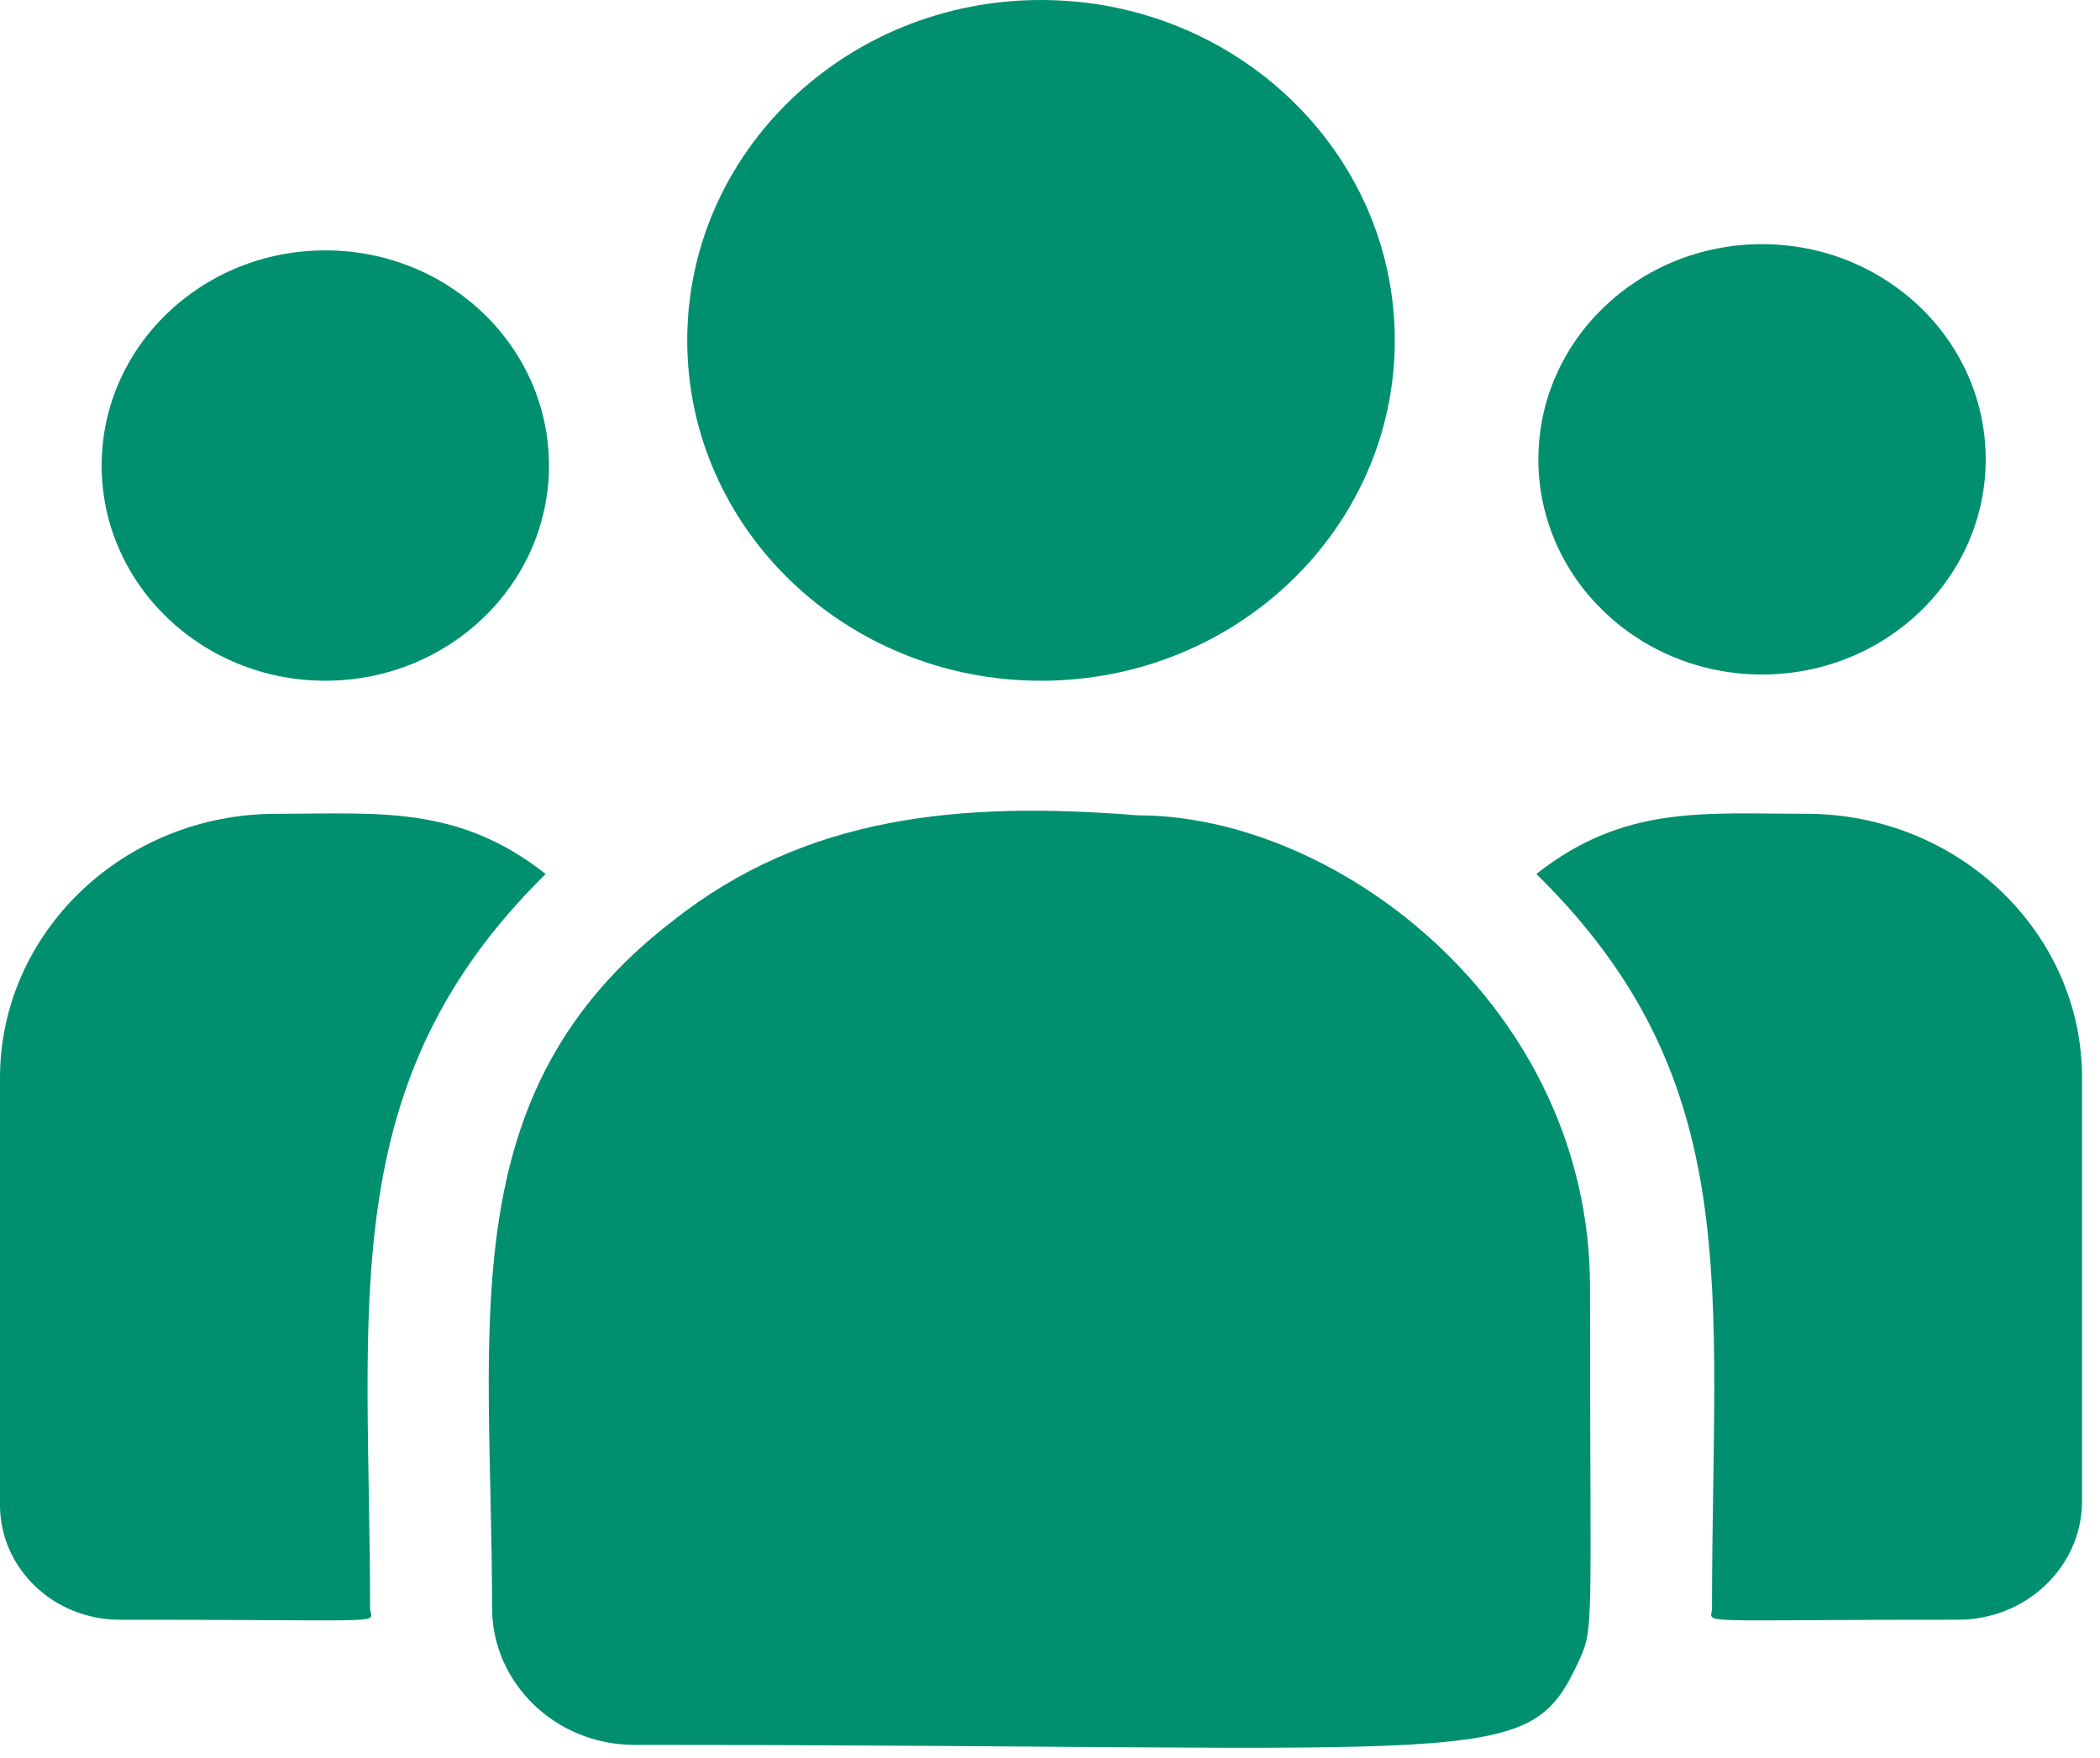
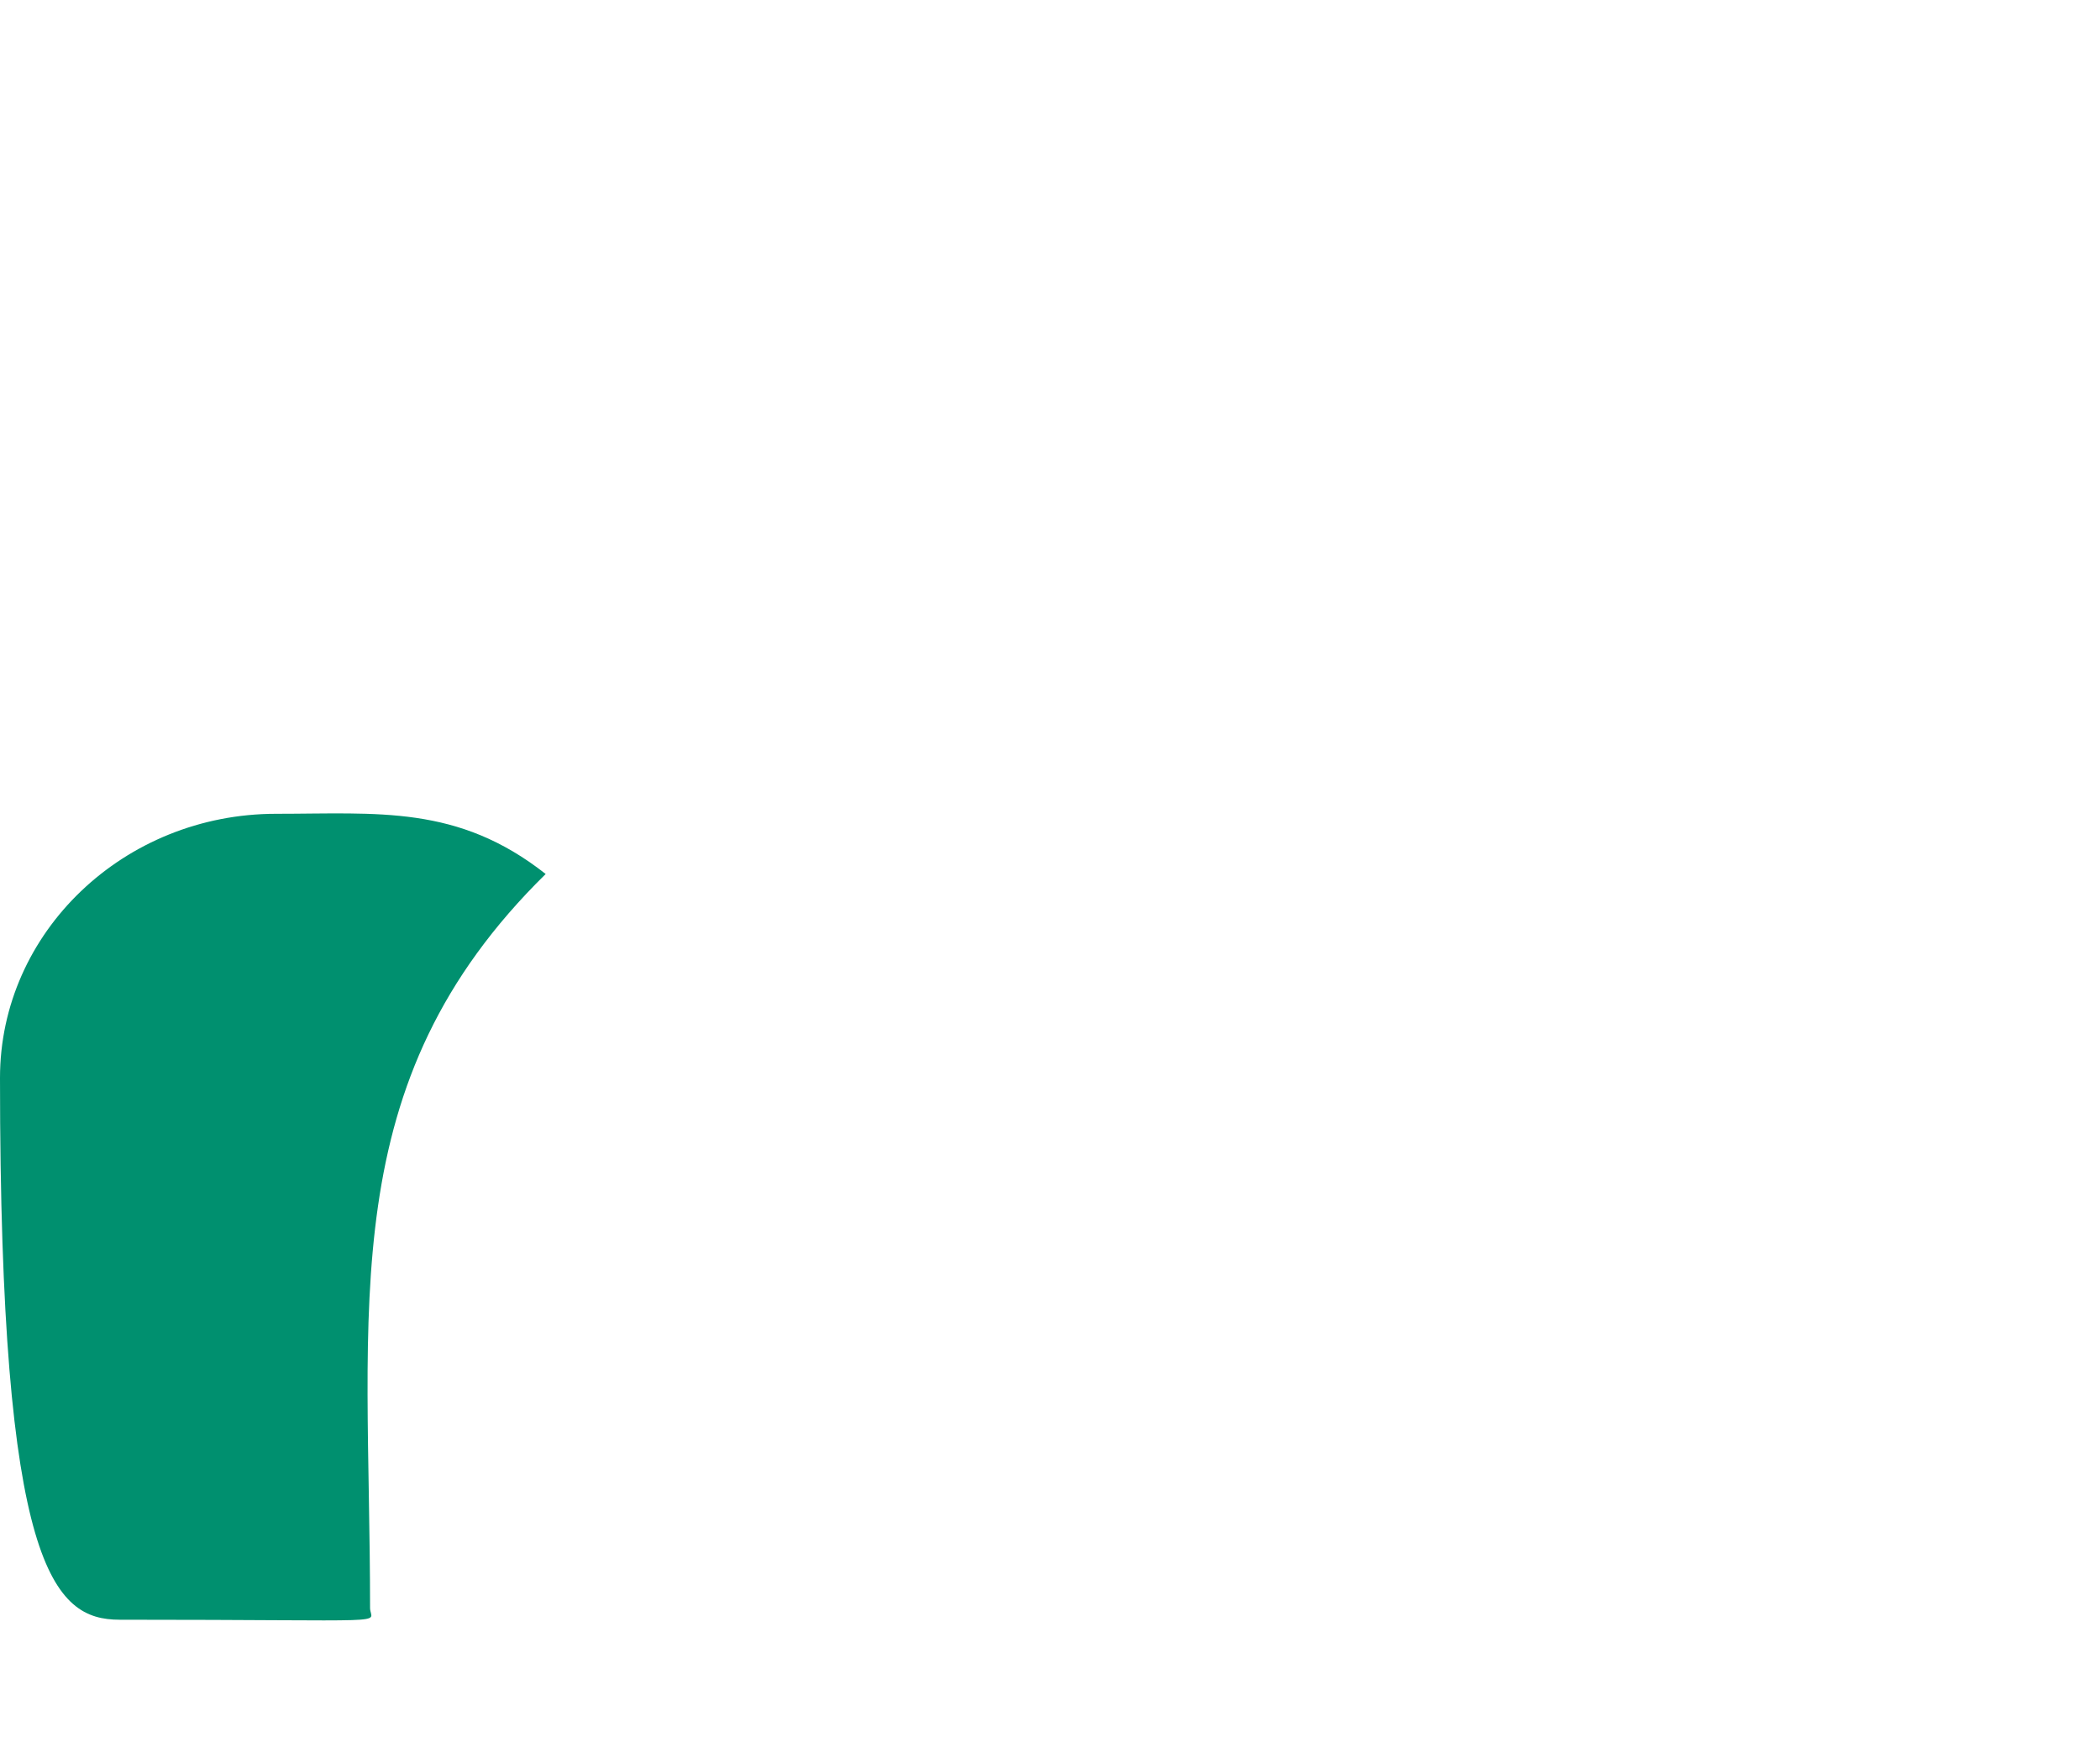
<svg xmlns="http://www.w3.org/2000/svg" width="86" height="72" viewBox="0 0 86 72" fill="none">
-   <path d="M42.632 27.88C50.634 27.88 57.12 21.639 57.12 13.94C57.12 6.241 50.634 0 42.632 0C34.63 0 28.144 6.241 28.144 13.94C28.144 21.639 34.63 27.88 42.632 27.88Z" fill="#00906F" />
-   <path d="M72.159 27.625C77.218 27.625 81.319 23.68 81.319 18.812C81.319 13.945 77.218 10 72.159 10C67.101 10 63 13.945 63 18.812C63 23.68 67.101 27.625 72.159 27.625Z" fill="#00906F" />
-   <path d="M13.322 27.879C18.381 27.879 22.482 23.933 22.482 19.066C22.482 14.199 18.381 10.254 13.322 10.254C8.264 10.254 4.163 14.199 4.163 19.066C4.163 23.933 8.264 27.879 13.322 27.879Z" fill="#00906F" />
-   <path d="M22.347 35.795C18.742 32.953 15.476 33.329 11.308 33.329C5.073 33.329 0 38.181 0 44.143V61.641C0 64.231 2.197 66.336 4.898 66.336C16.559 66.336 15.155 66.539 15.155 65.852C15.155 53.453 13.628 44.359 22.347 35.795Z" fill="#00906F" />
-   <path d="M46.598 33.392C39.316 32.808 32.987 33.399 27.528 37.734C18.392 44.775 20.151 54.254 20.151 65.851C20.151 68.919 22.745 71.462 25.983 71.462C61.135 71.462 62.534 72.553 64.618 68.112C65.302 66.61 65.115 67.087 65.115 52.719C65.115 41.306 54.844 33.392 46.598 33.392ZM73.957 33.328C69.766 33.328 66.519 32.956 62.918 35.794C71.572 44.295 70.111 52.768 70.111 65.851C70.111 66.542 68.944 66.335 80.192 66.335C82.99 66.335 85.265 64.154 85.265 61.474V44.142C85.265 38.18 80.192 33.328 73.957 33.328Z" fill="#00906F" />
+   <path d="M22.347 35.795C18.742 32.953 15.476 33.329 11.308 33.329C5.073 33.329 0 38.181 0 44.143C0 64.231 2.197 66.336 4.898 66.336C16.559 66.336 15.155 66.539 15.155 65.852C15.155 53.453 13.628 44.359 22.347 35.795Z" fill="#00906F" />
</svg>